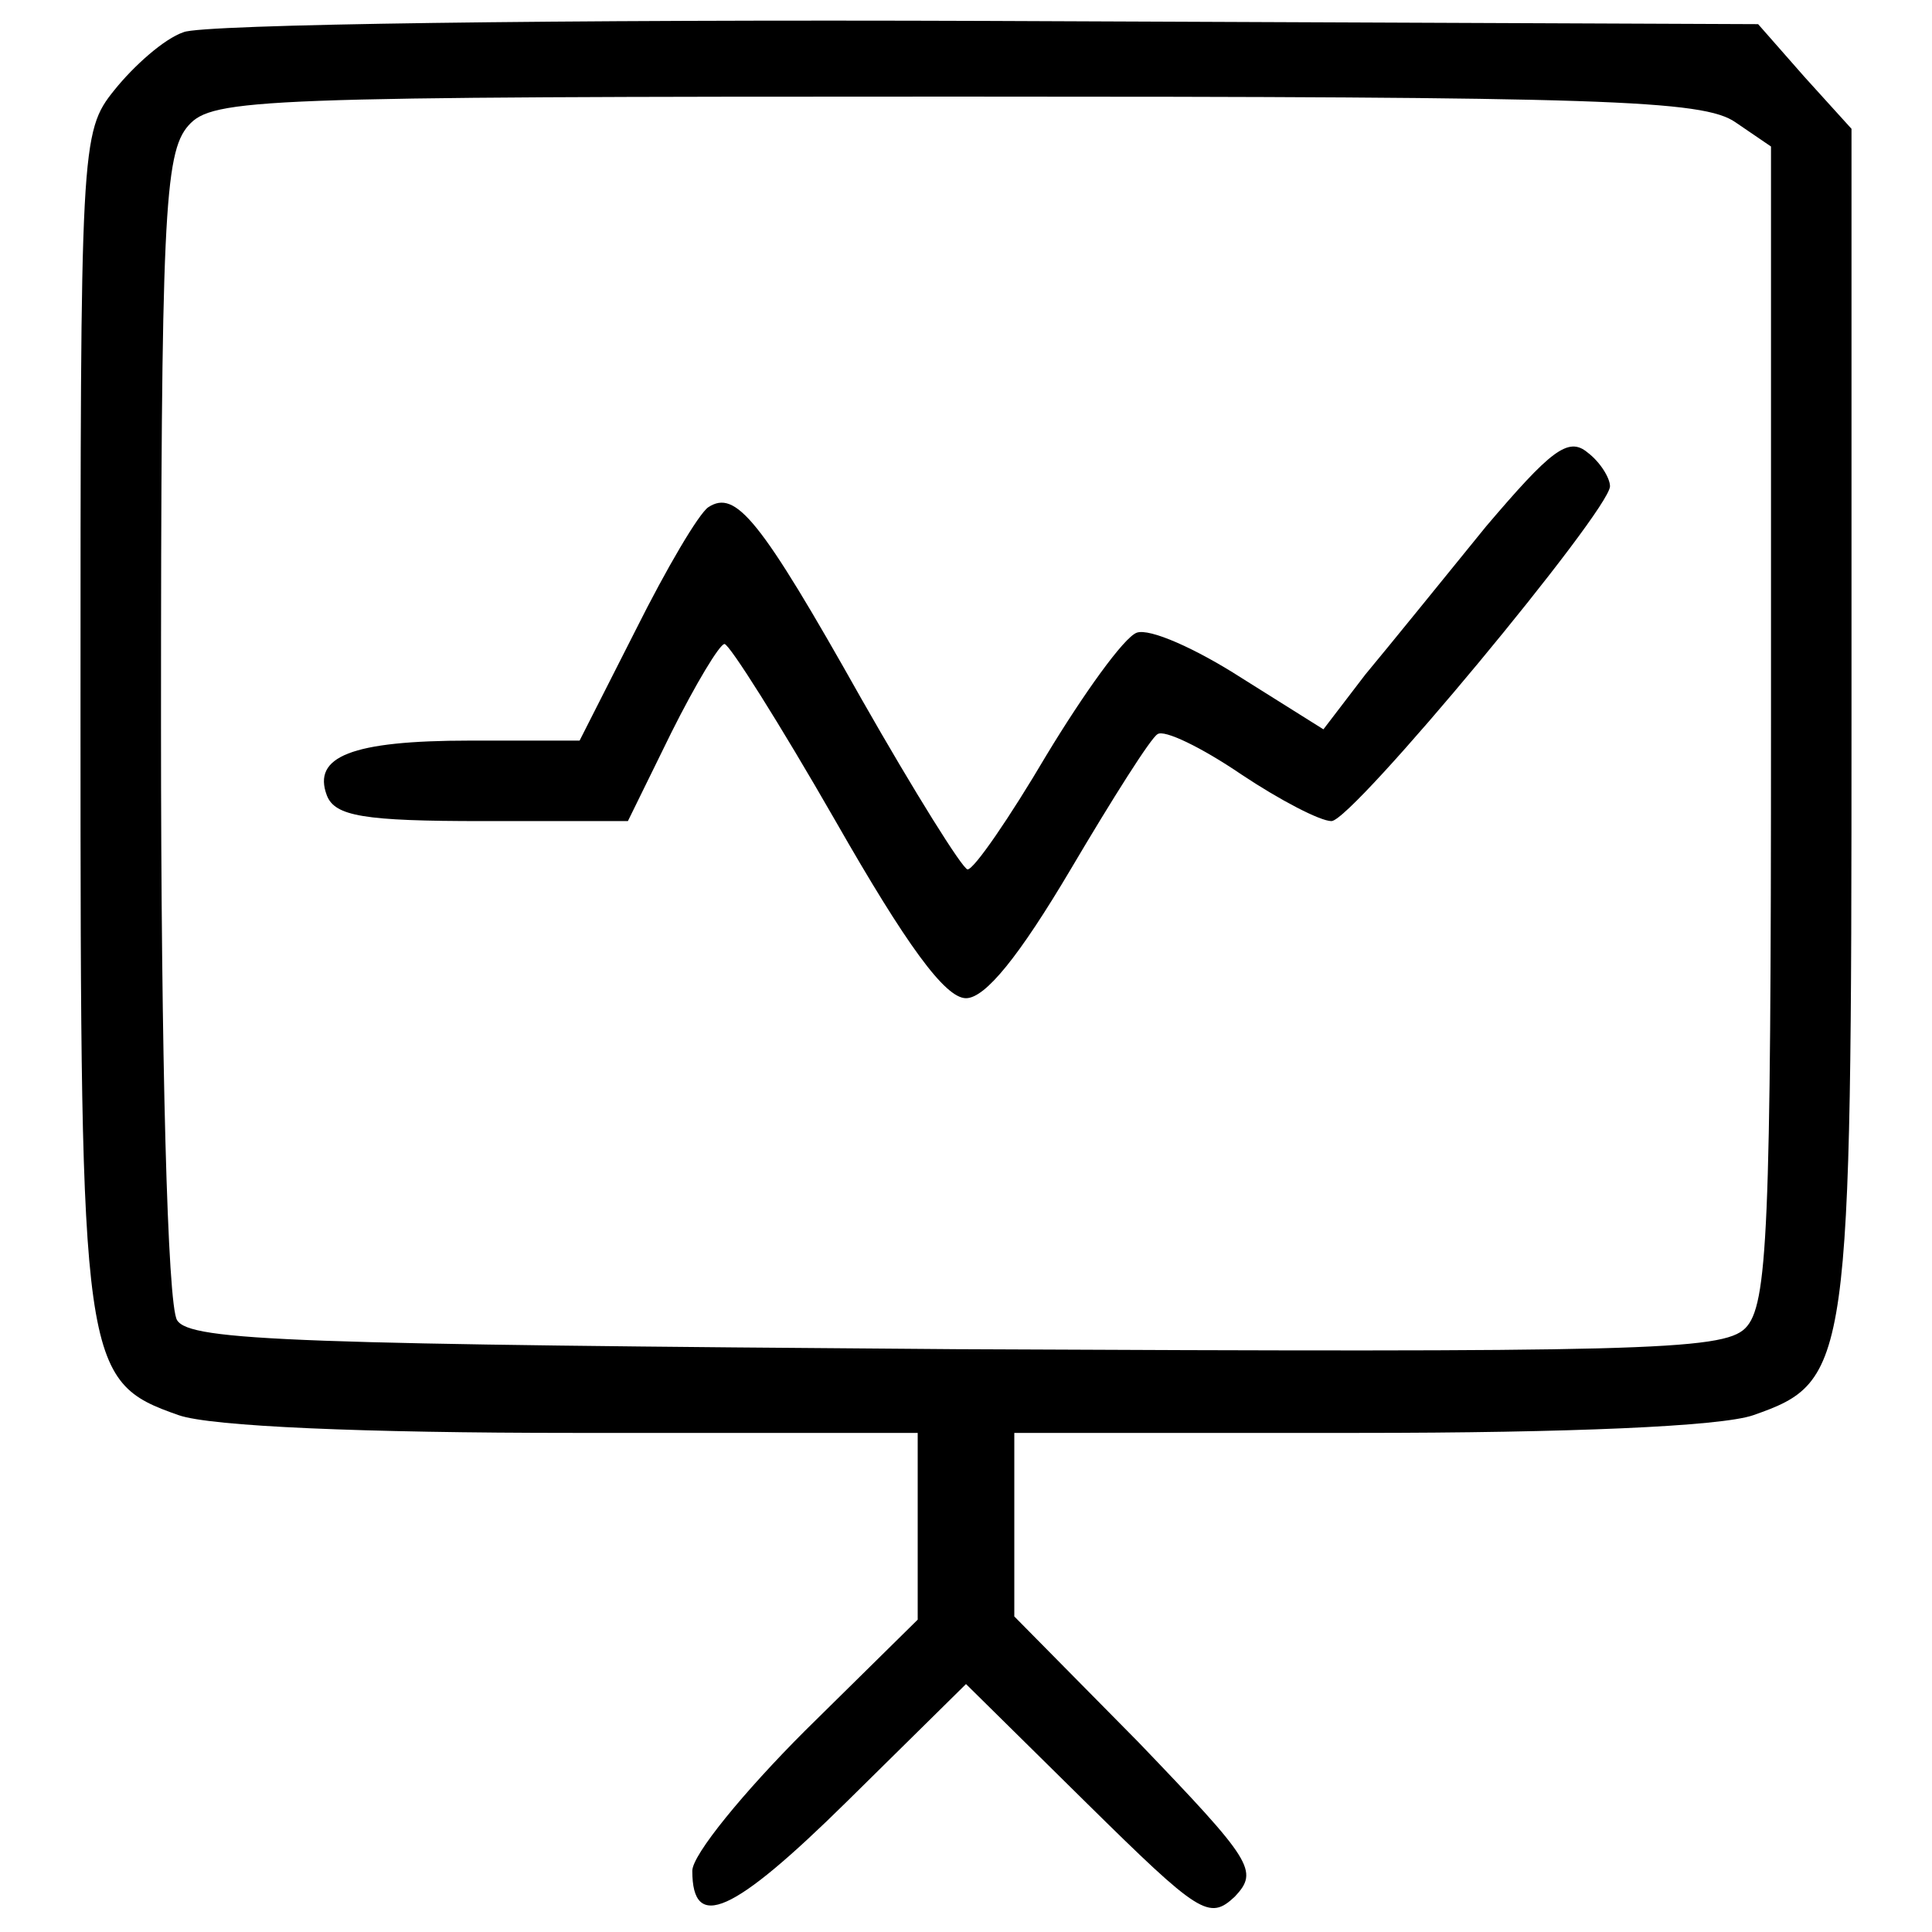
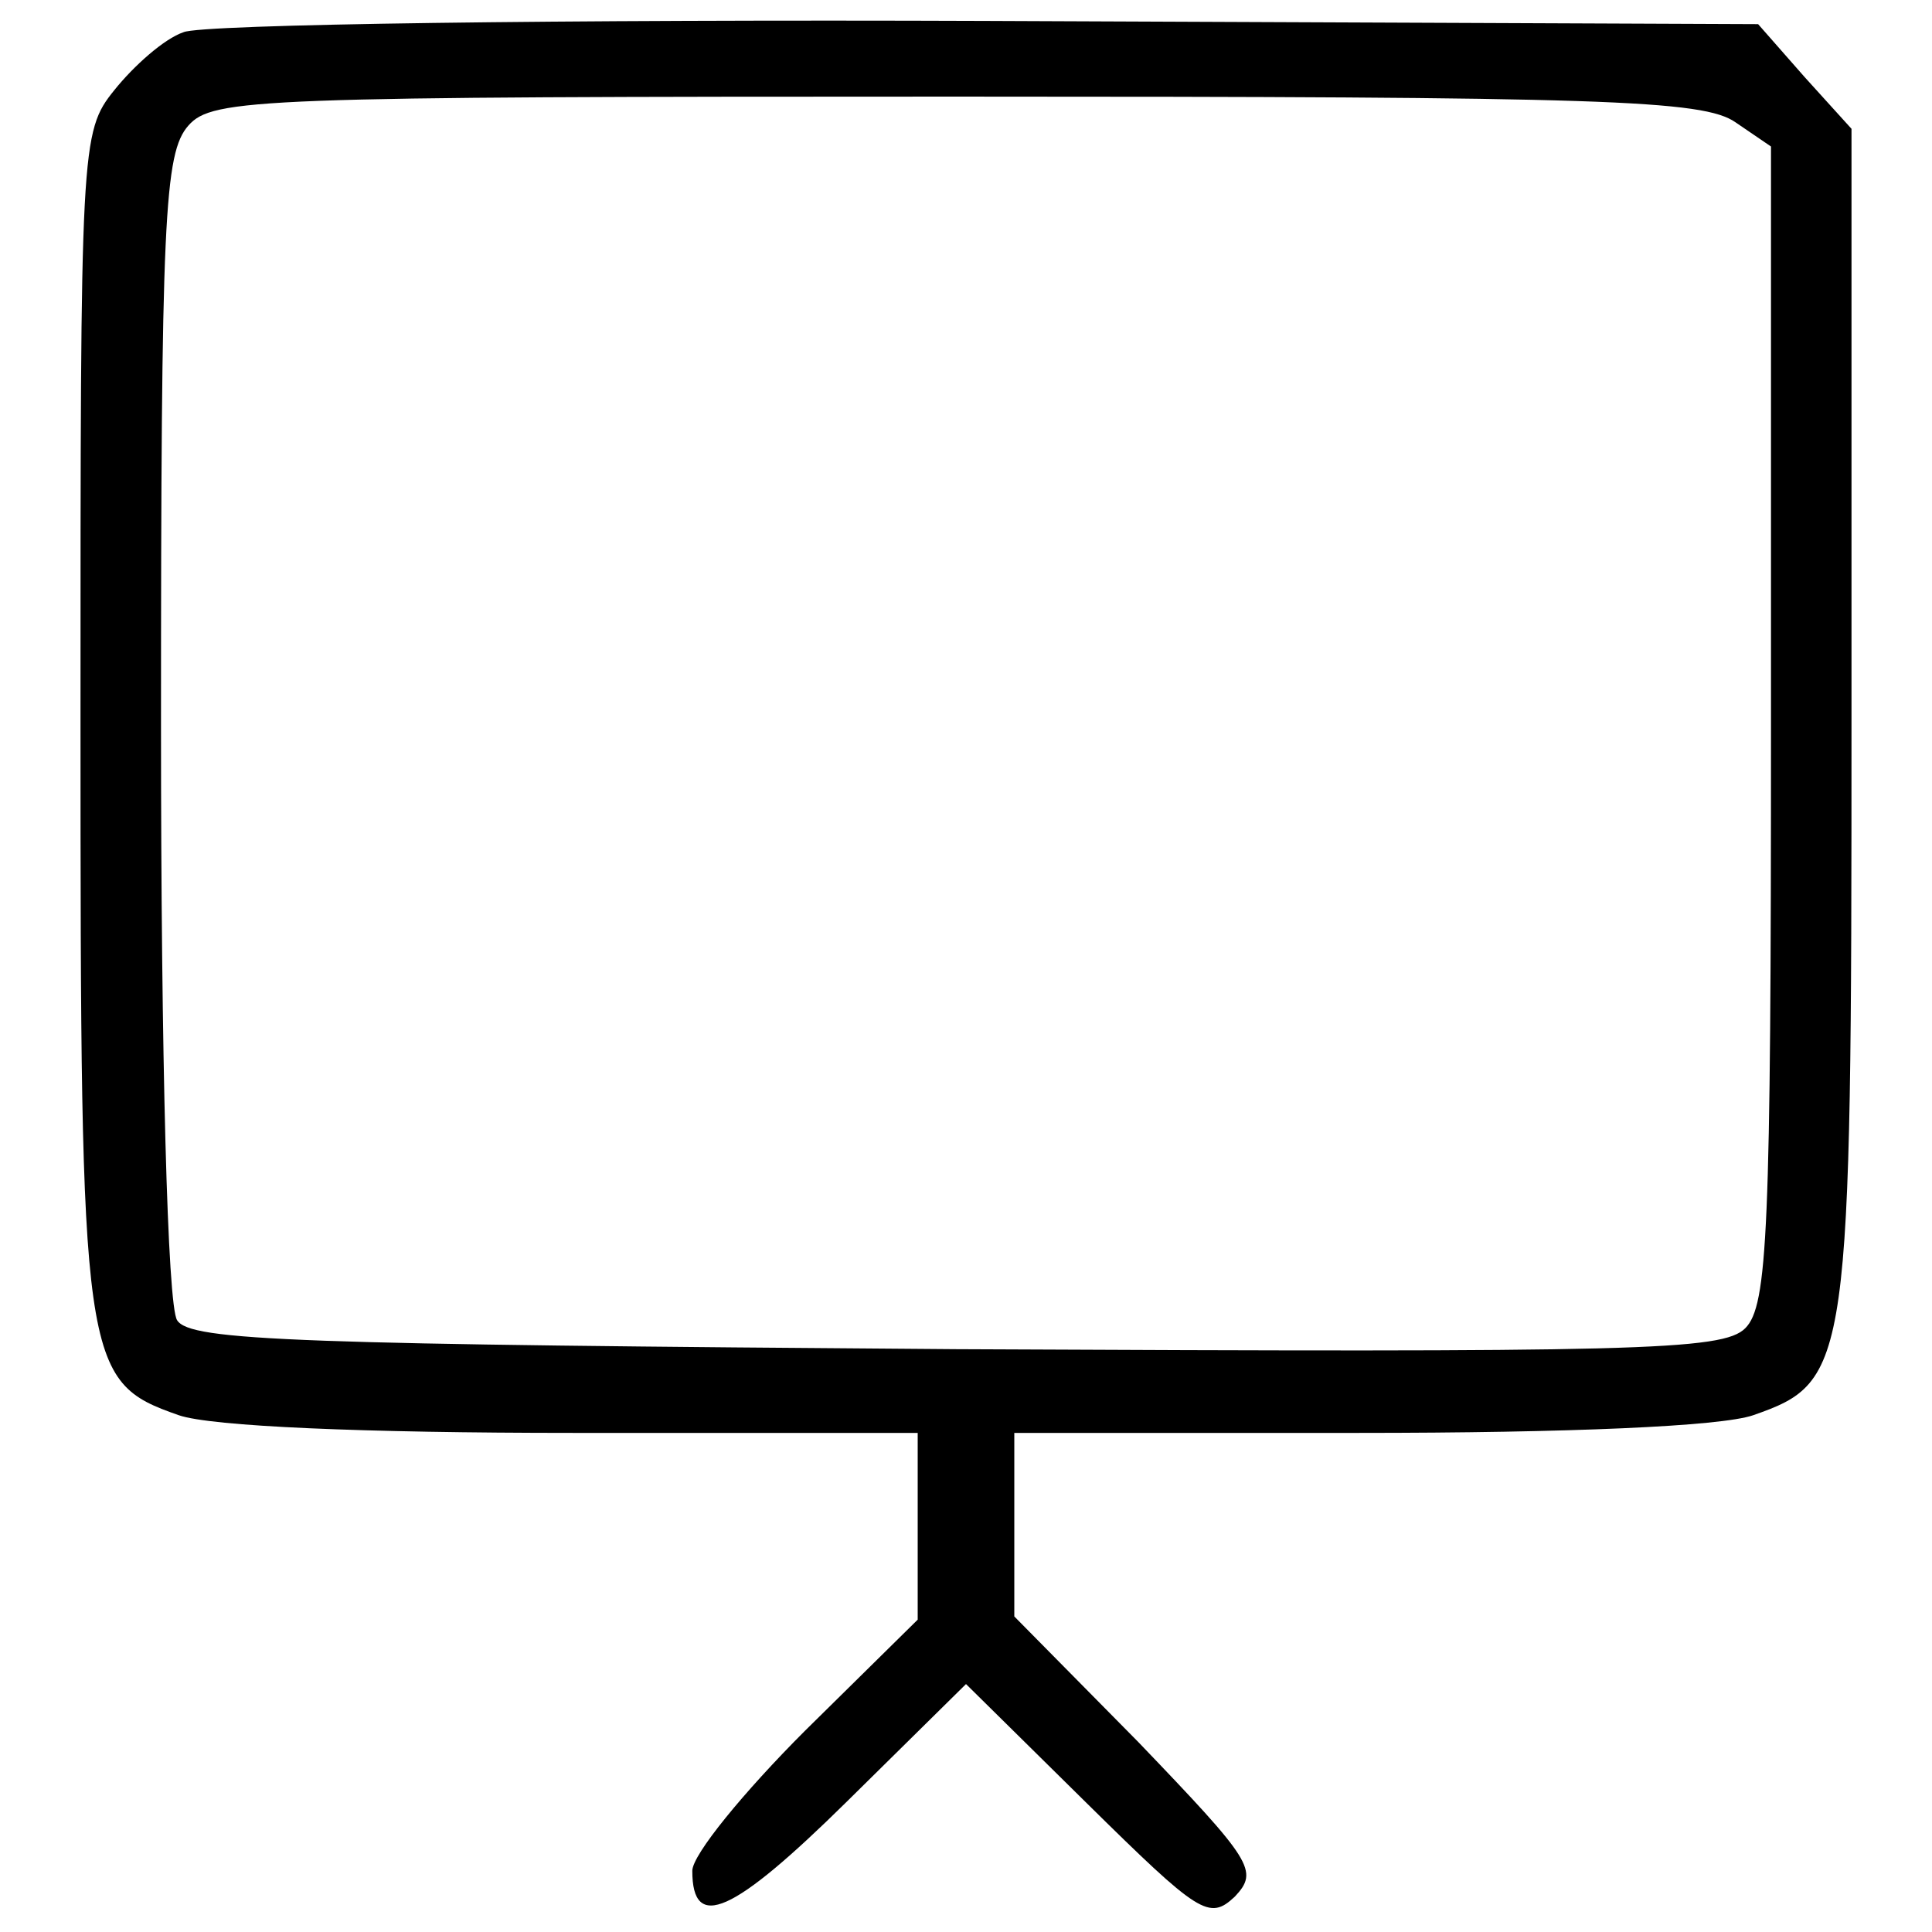
<svg xmlns="http://www.w3.org/2000/svg" version="1.0" width="120pt" height="120pt" viewBox="0 0 120 120" preserveAspectRatio="xMidYMid meet">
  <g transform="translate(0,120) scale(0.1,-0.1)" fill="#000000" stroke="none">
    <path d="M114 1180 c-12 -4 -31 -21 -43 -36 -21 -26 -21 -34 -21 -391 0 -402 1 -411 61 -432 20 -7 115 -11 245 -11 l214 0 0 -58 0 -58 -70 -69 c-38 -38 -70 -77 -70 -87 0 -38 25 -27 96 43 l74 73 75 -74 c70 -69 76 -73 92 -58 15 16 11 22 -60 96 l-77 78 0 57 0 57 214 0 c130 0 225 4 245 11 60 21 61 30 61 433 l0 366 -29 32 -29 33 -479 2 c-263 1 -488 -2 -499 -7z m964 -56 l22 -15 0 -359 c0 -315 -2 -361 -16 -375 -14 -14 -67 -15 -490 -13 -409 3 -476 5 -484 18 -6 9 -10 164 -10 369 0 316 2 356 17 373 15 17 43 18 477 18 402 0 464 -2 484 -16z" />
-     <path d="M923 873 c-26 -32 -60 -74 -75 -92 l-26 -34 -51 32 c-28 18 -57 31 -65 28 -8 -3 -33 -38 -56 -76 -23 -39 -45 -71 -49 -71 -3 0 -33 48 -66 106 -63 112 -78 130 -95 119 -6 -4 -26 -38 -45 -76 l-35 -69 -68 0 c-74 0 -98 -10 -89 -34 5 -13 23 -16 97 -16 l90 0 27 55 c15 30 30 55 33 55 3 0 34 -49 69 -110 44 -77 68 -110 81 -110 12 0 33 26 65 80 26 44 50 82 54 84 4 3 27 -8 52 -25 24 -16 49 -29 56 -29 13 0 173 193 173 208 0 5 -6 15 -14 21 -12 10 -23 1 -63 -46z" />
  </g>
</svg>